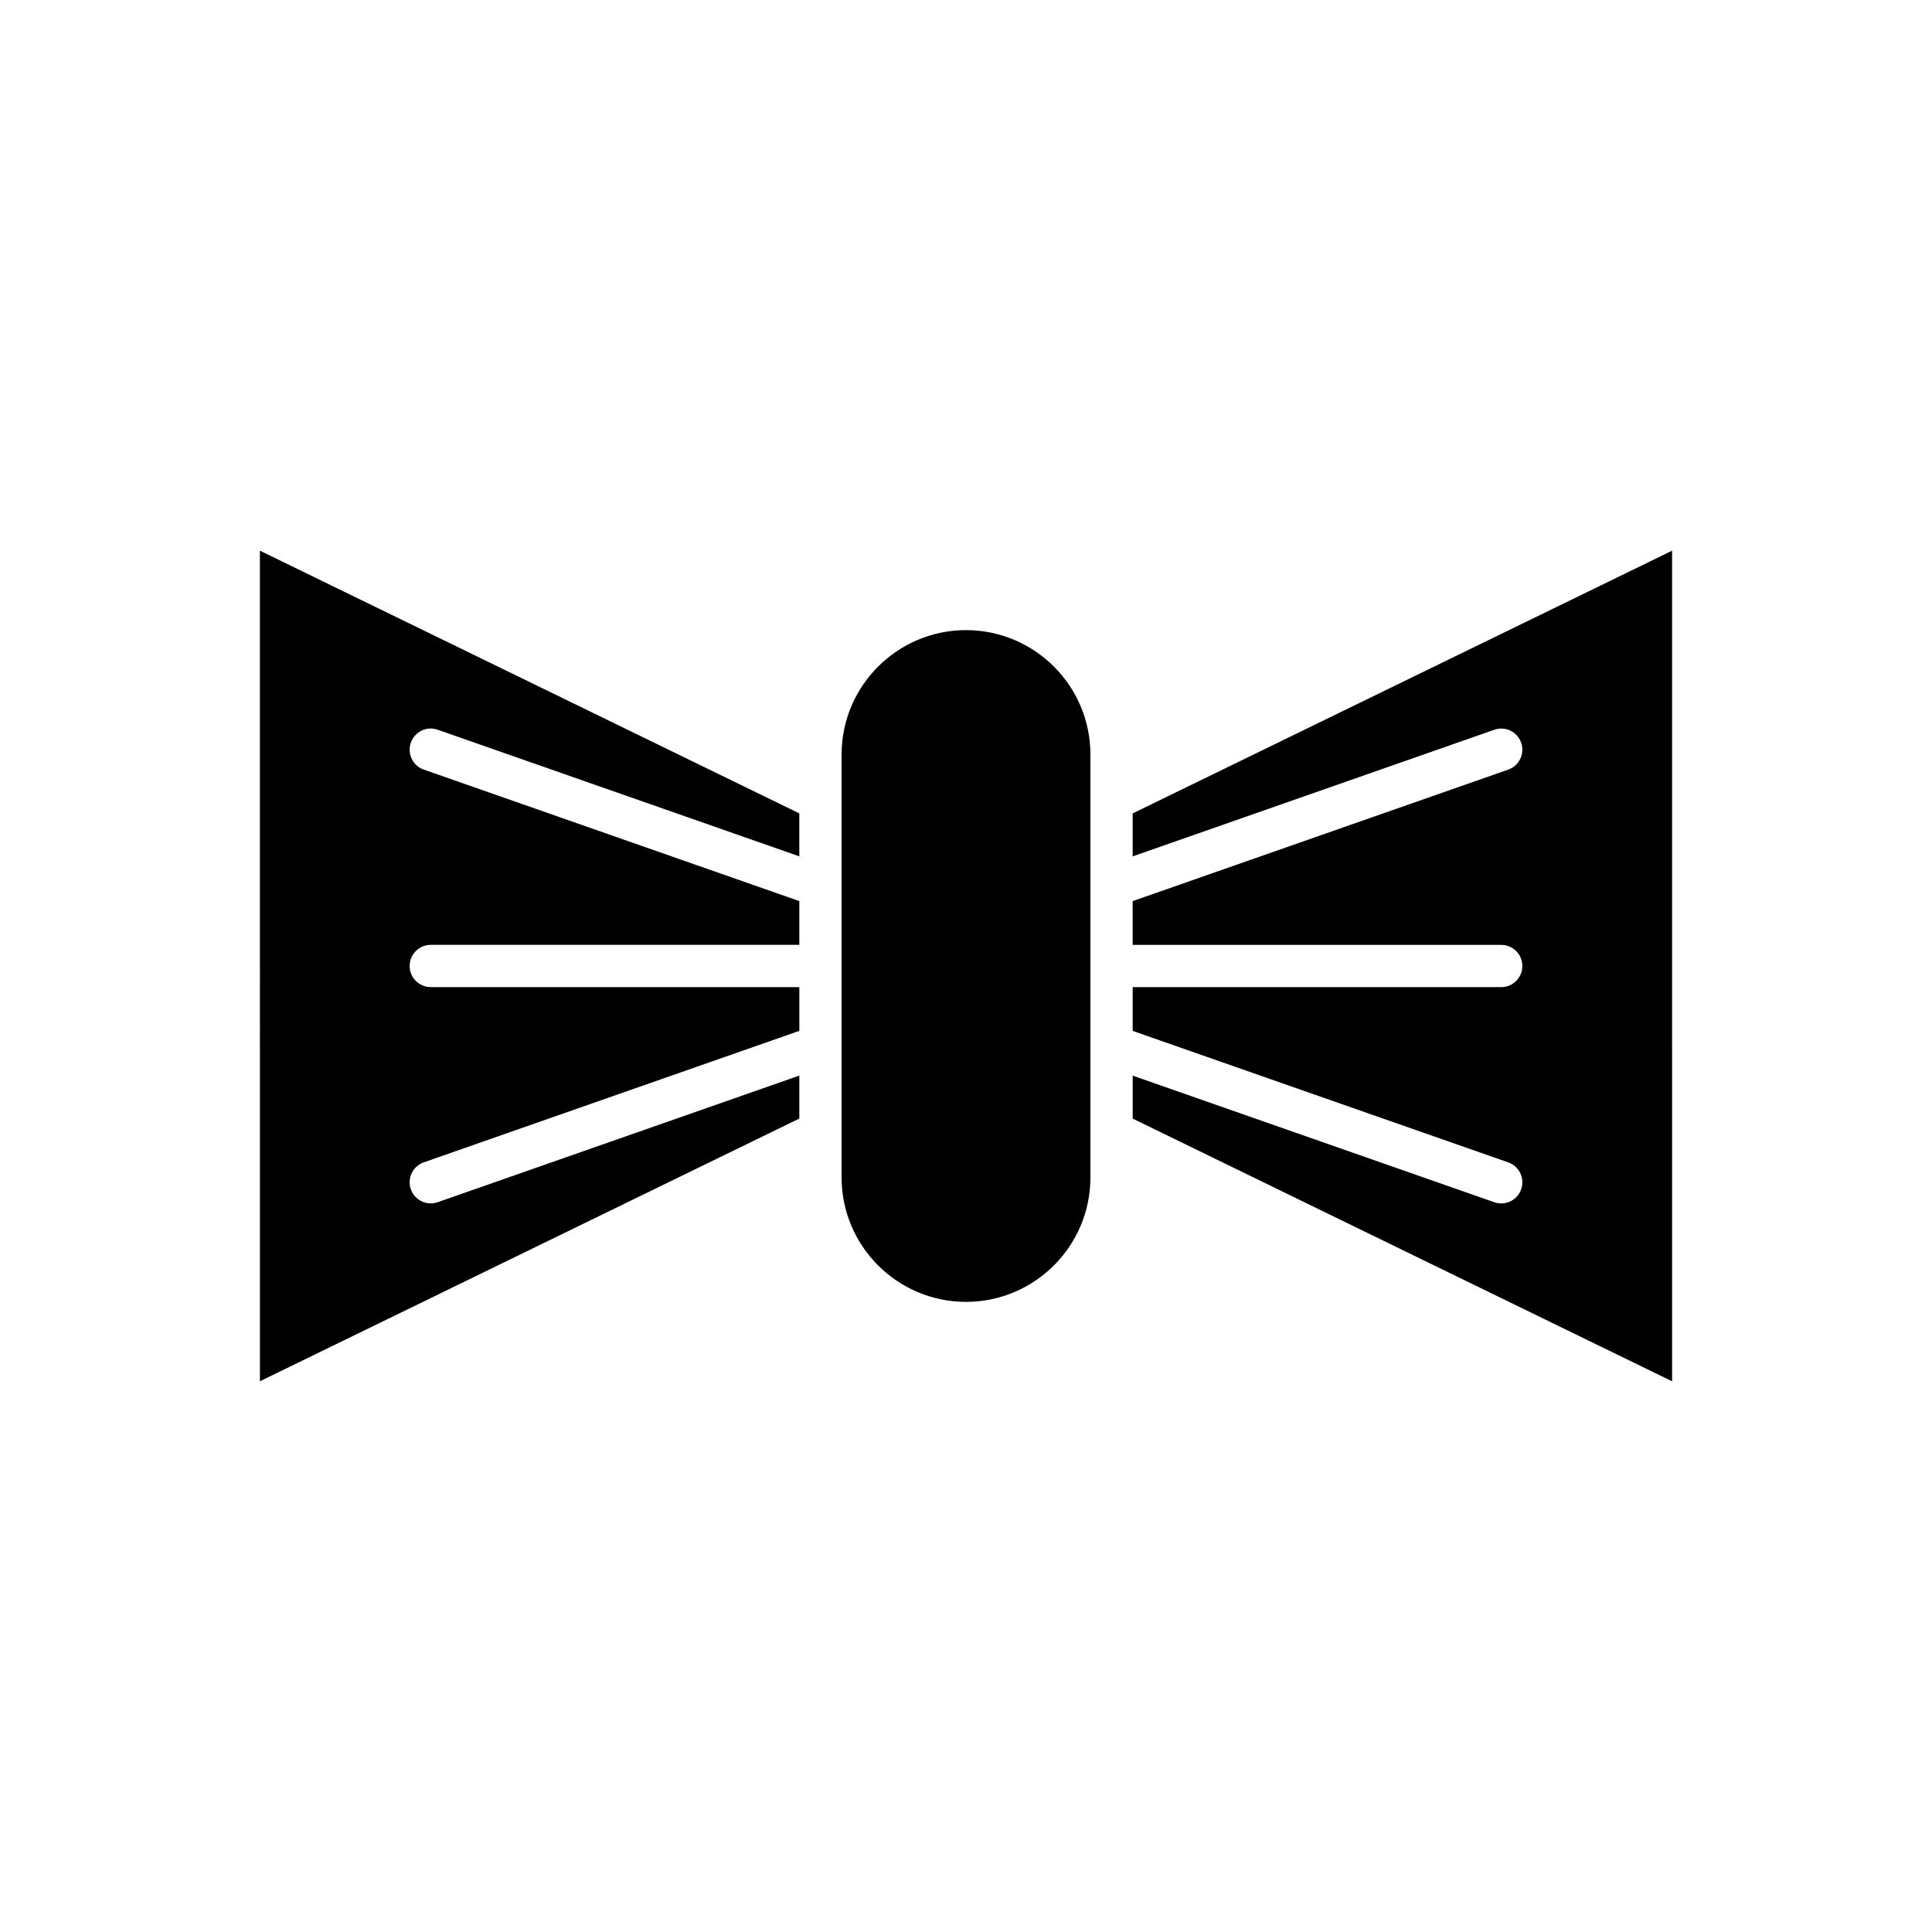
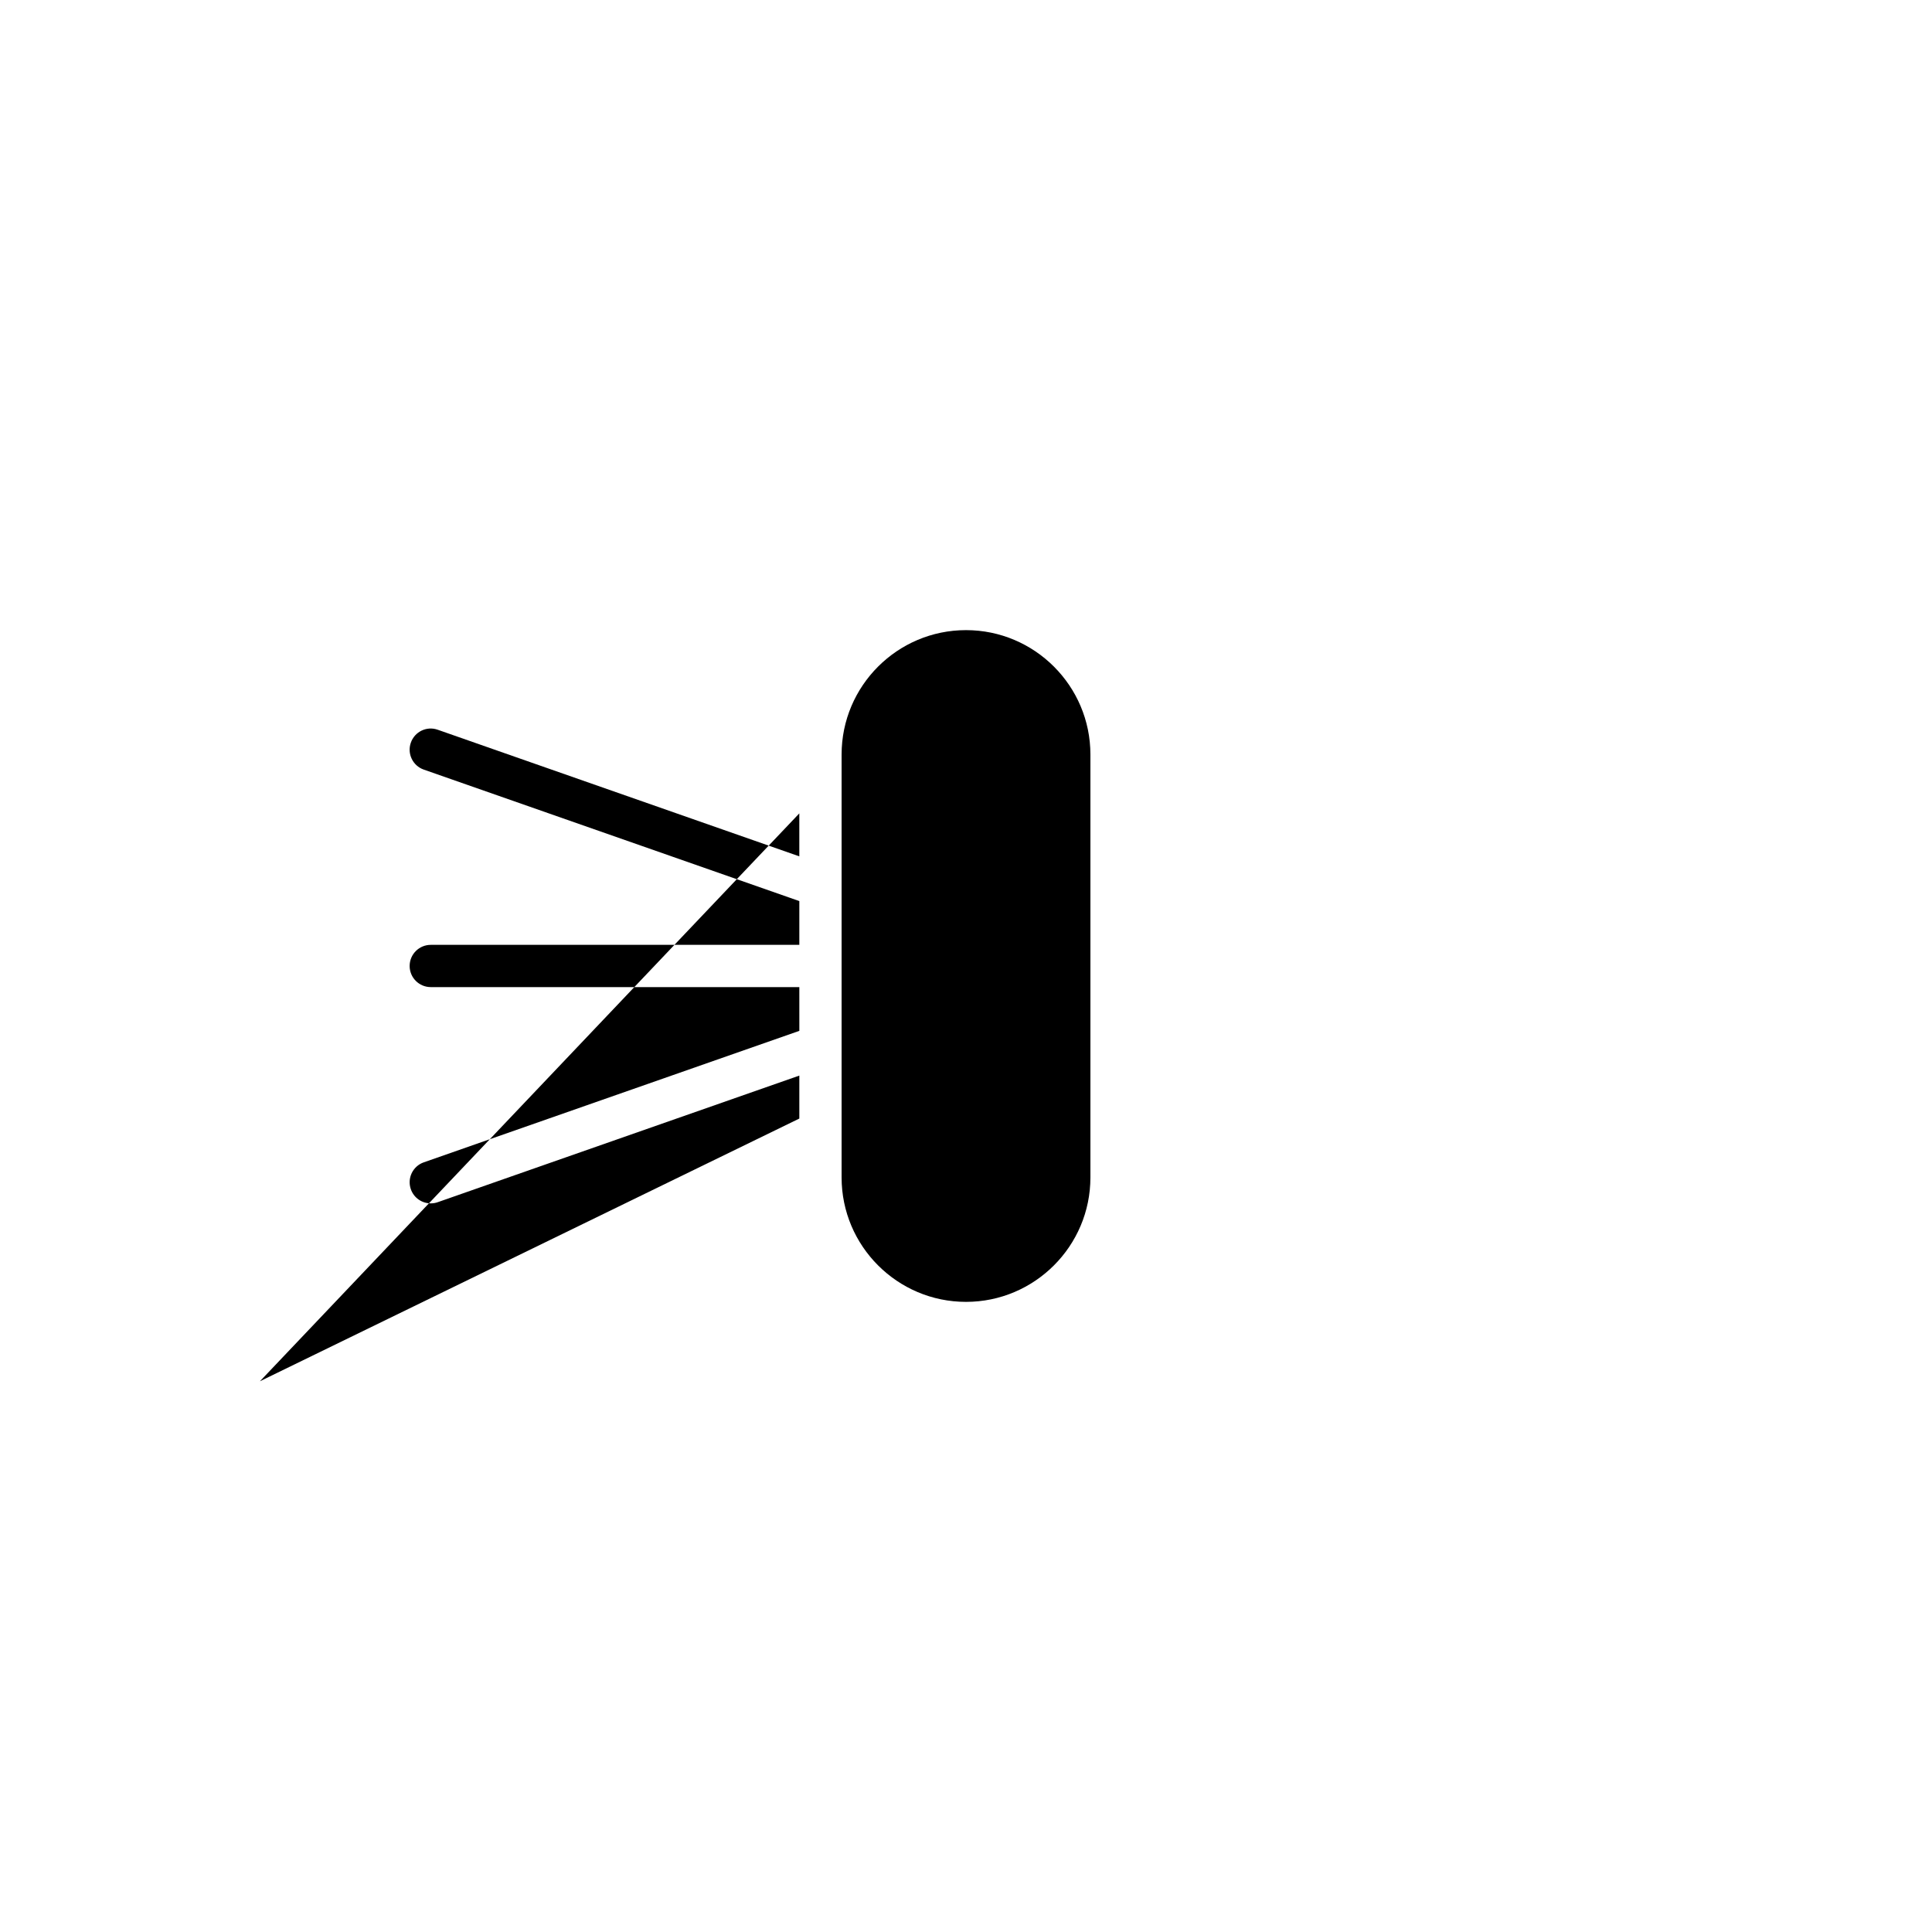
<svg xmlns="http://www.w3.org/2000/svg" fill="#000000" width="800px" height="800px" version="1.1" viewBox="144 144 512 512">
  <g>
-     <path d="m212.88 510.05 142.95-69.621v-11.387l-95.824 33.551c-0.613 0.219-1.234 0.316-1.848 0.316-2.312 0-4.477-1.441-5.281-3.75-1.023-2.914 0.512-6.113 3.434-7.129l99.523-34.844-0.004-11.594h-97.672c-3.094 0-5.598-2.504-5.598-5.598s2.504-5.598 5.598-5.598h97.672v-11.598l-99.523-34.844c-2.918-1.016-4.457-4.215-3.434-7.129 1.016-2.918 4.203-4.477 7.129-3.434l95.824 33.551v-11.387l-142.95-69.621z" />
+     <path d="m212.88 510.05 142.95-69.621v-11.387l-95.824 33.551c-0.613 0.219-1.234 0.316-1.848 0.316-2.312 0-4.477-1.441-5.281-3.75-1.023-2.914 0.512-6.113 3.434-7.129l99.523-34.844-0.004-11.594h-97.672c-3.094 0-5.598-2.504-5.598-5.598s2.504-5.598 5.598-5.598h97.672v-11.598l-99.523-34.844c-2.918-1.016-4.457-4.215-3.434-7.129 1.016-2.918 4.203-4.477 7.129-3.434l95.824 33.551v-11.387z" />
    <path d="m432.97 456.04v-112.08c0-18.184-14.789-32.969-32.969-32.969-18.184 0-32.969 14.789-32.969 32.969v112.08c0 18.184 14.789 32.969 32.969 32.969s32.969-14.789 32.969-32.969z" />
-     <path d="m587.12 289.94-142.95 69.621v11.387l95.824-33.551c2.93-1.043 6.117 0.516 7.129 3.434 1.023 2.914-0.516 6.113-3.434 7.129l-99.523 34.844 0.004 11.598h97.672c3.094 0 5.598 2.504 5.598 5.598s-2.504 5.598-5.598 5.598h-97.672v11.598l99.523 34.844c2.918 1.016 4.457 4.215 3.434 7.129-0.805 2.309-2.969 3.75-5.281 3.75-0.613 0-1.234-0.098-1.848-0.316l-95.824-33.551v11.387l142.95 69.621z" />
  </g>
</svg>